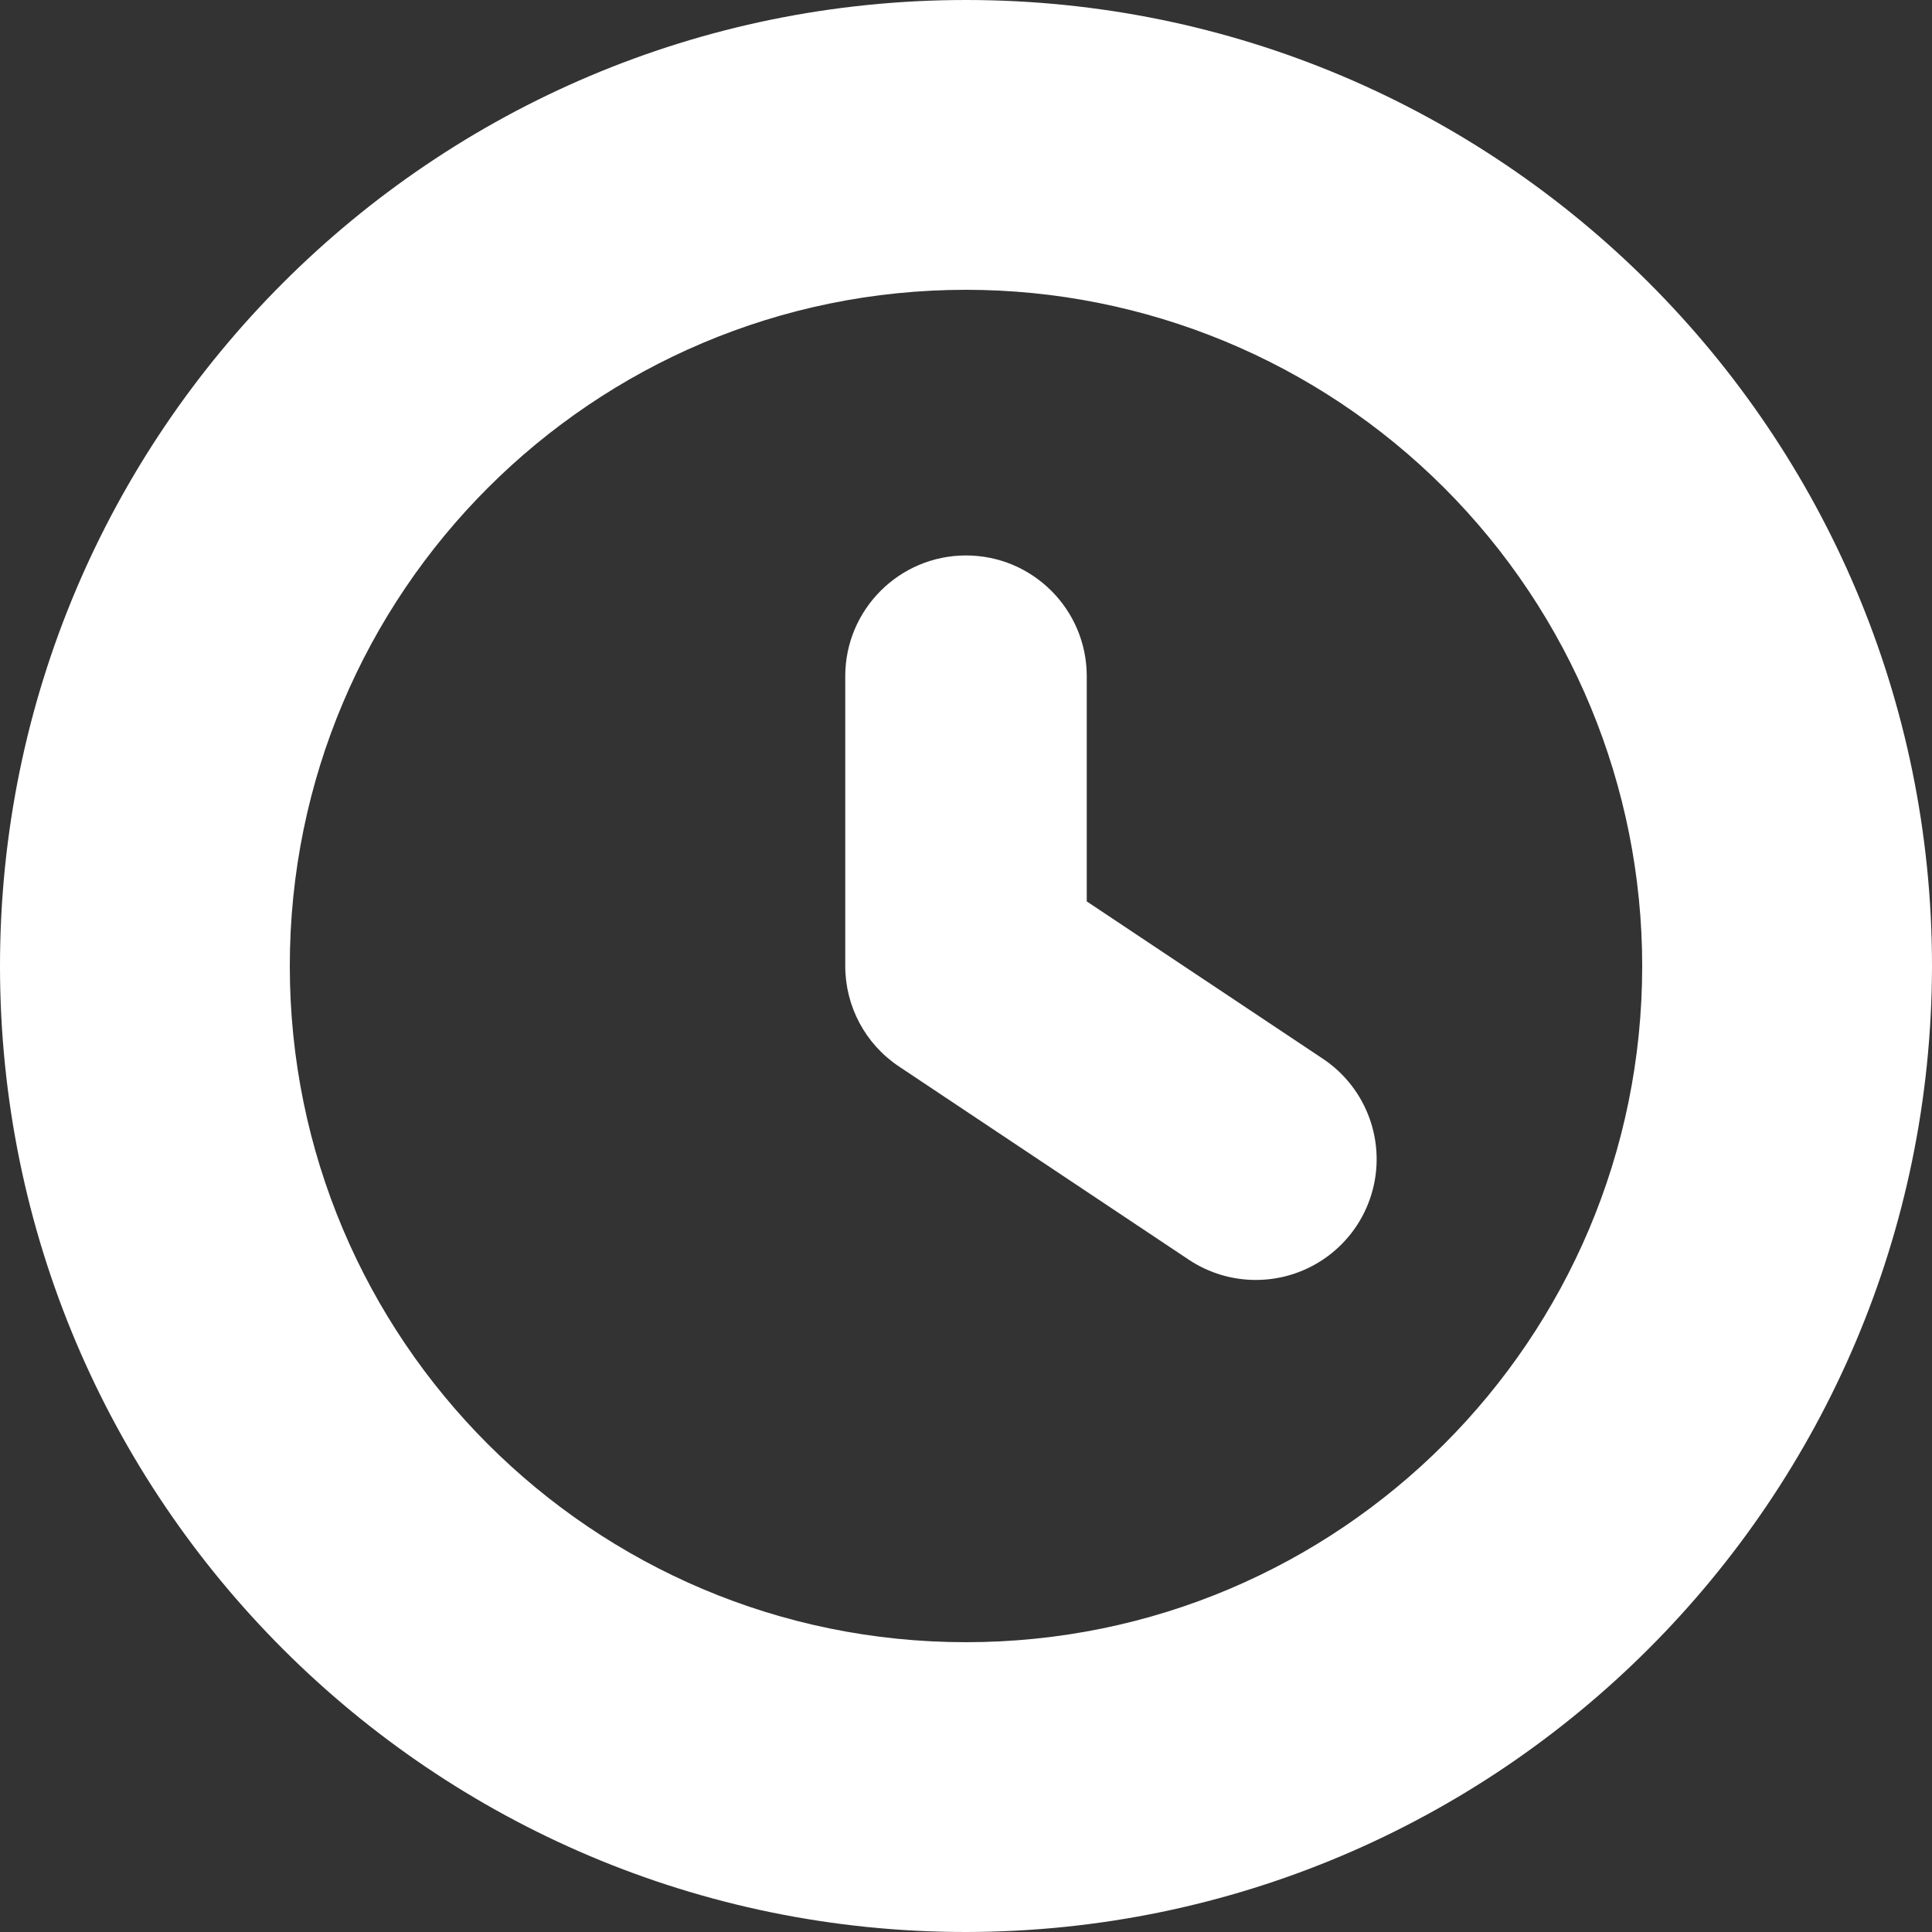
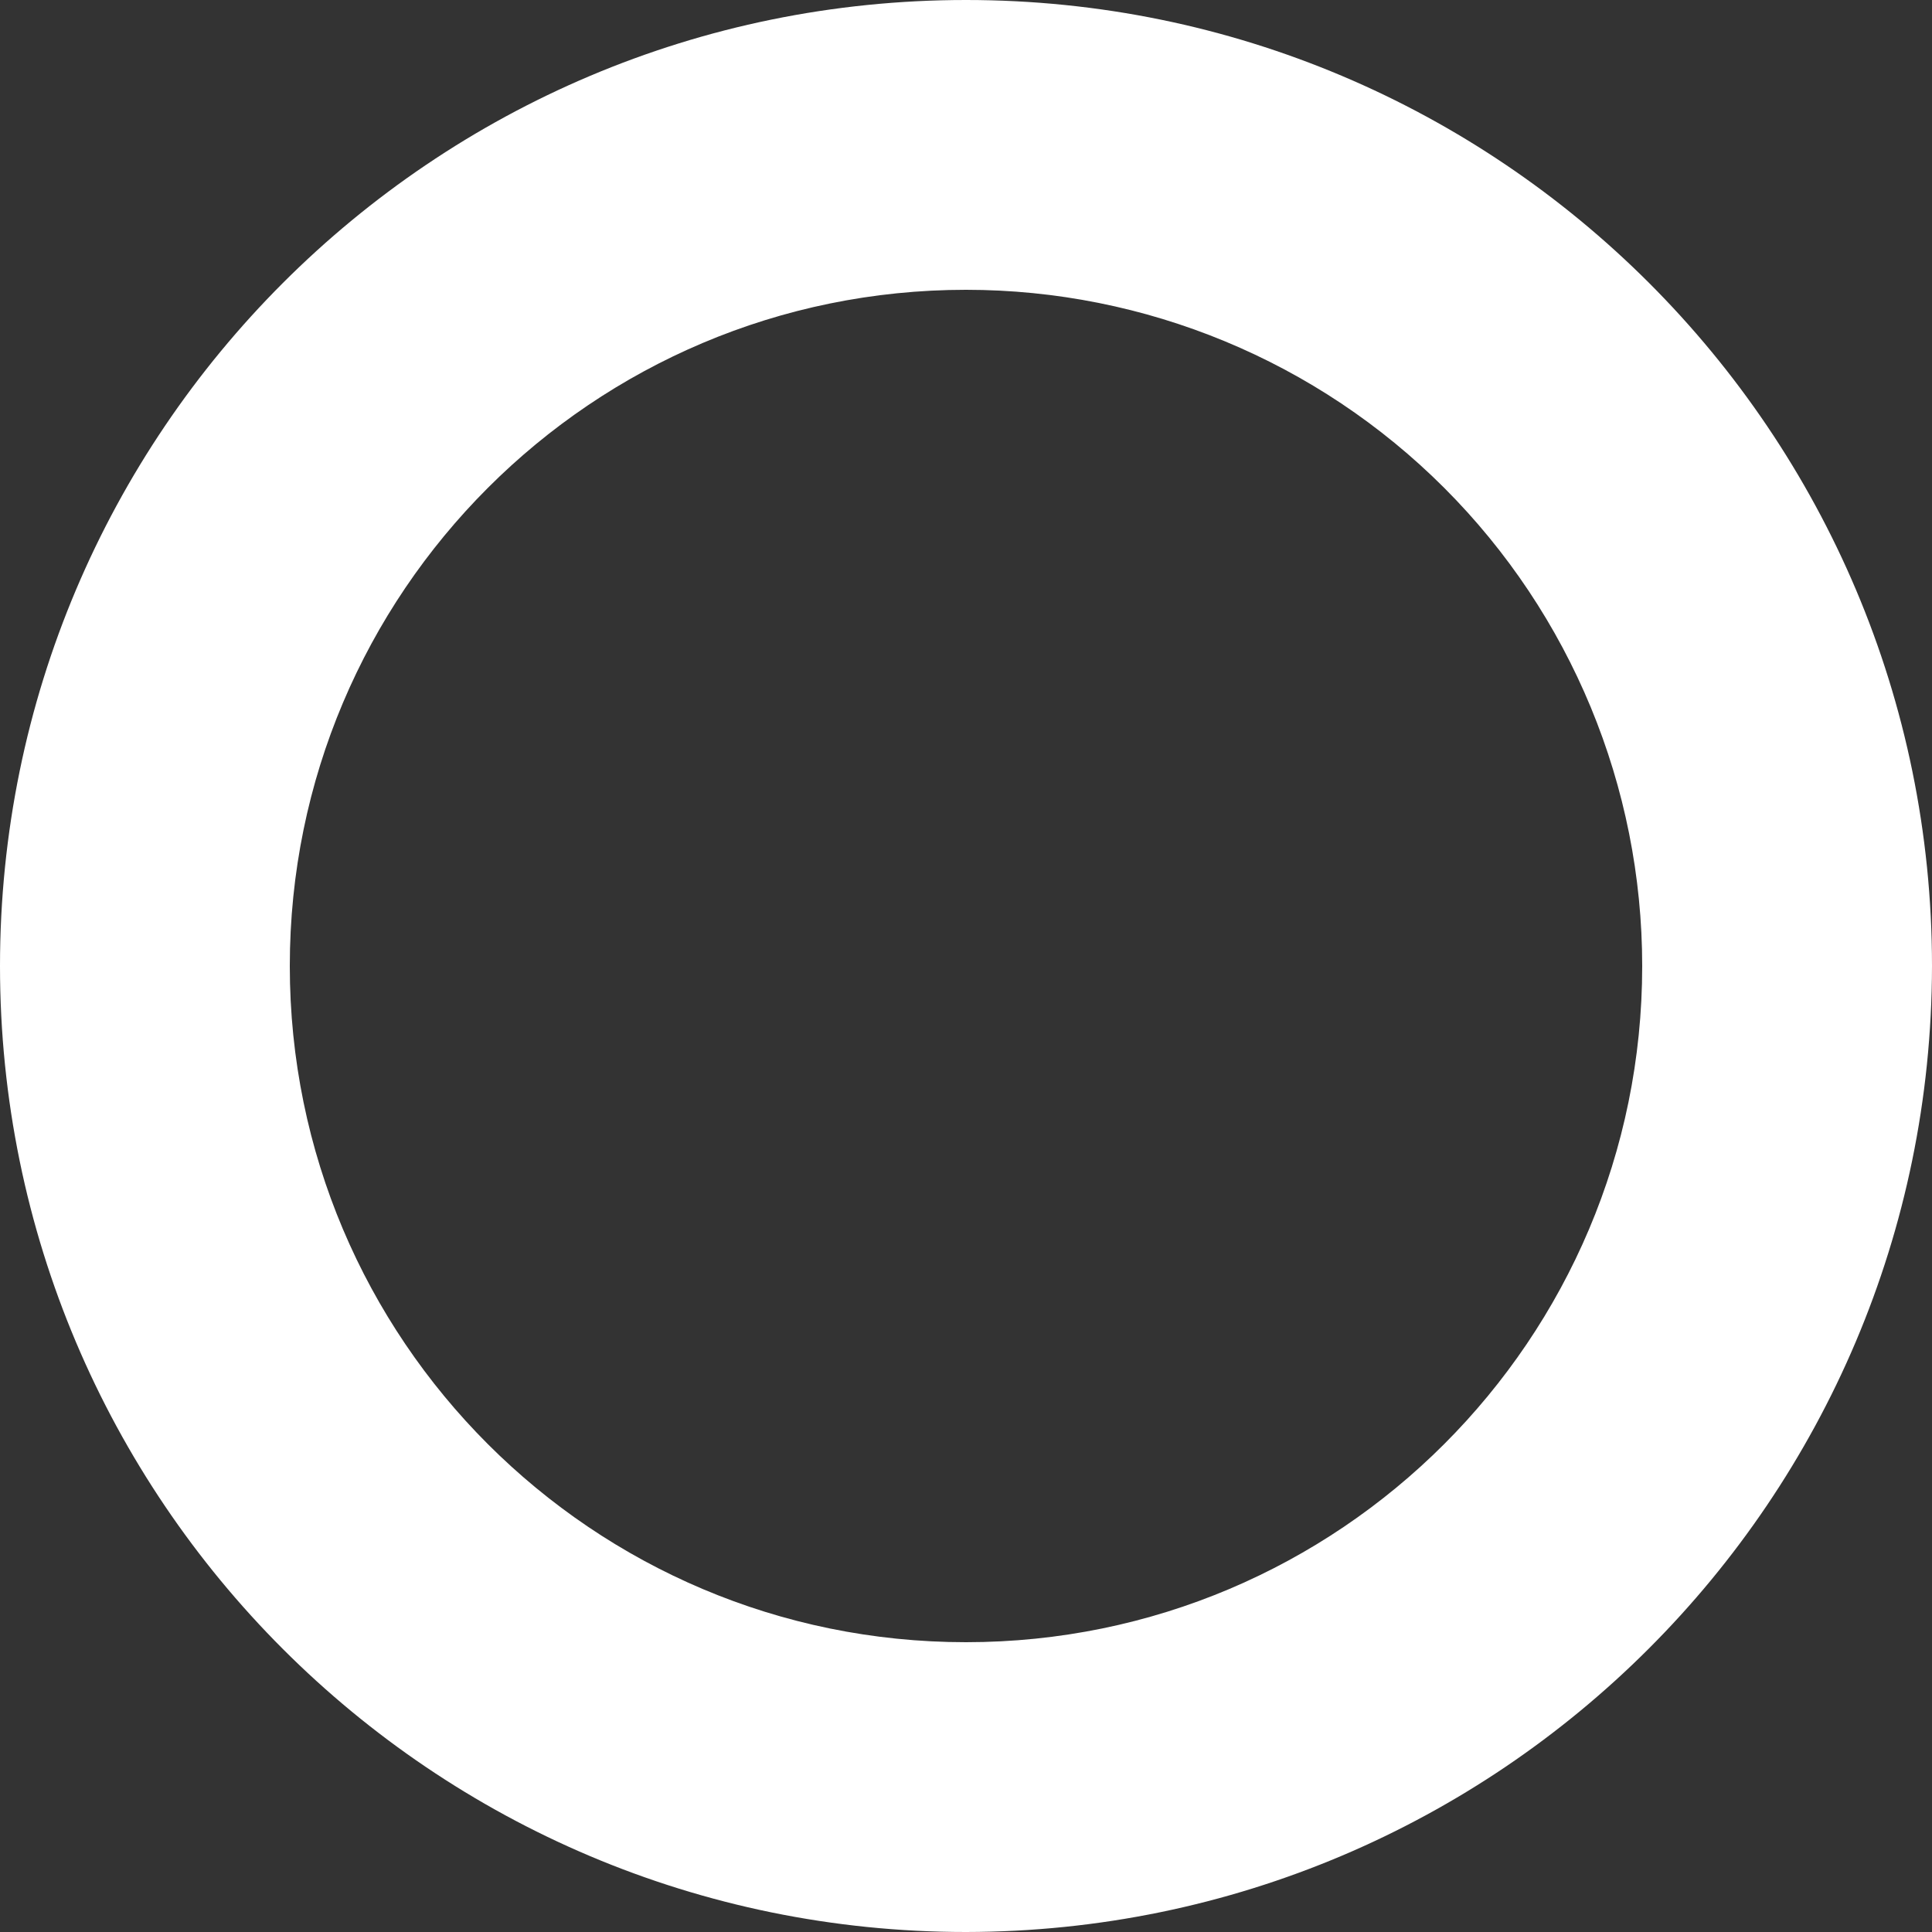
<svg xmlns="http://www.w3.org/2000/svg" width="14px" height="14px" viewBox="0 0 14 14" version="1.1">
  <rect x="0" y="0" width="14" height="14" fill="#333333" stroke="none" />
  <title>FE3961F3-66DA-4CA9-8686-402F02AFBAC6</title>
  <g id="🏆️-Tournament" stroke="none" stroke-width="1" fill="none" fill-rule="evenodd">
    <g id="State-description" transform="translate(-3477, -1115)" fill="#FFFFFF" fill-rule="nonzero">
      <g id="Group-4" transform="translate(3470, 1108)">
        <g id="Group-2" transform="translate(7, 7)">
          <path d="M7,14 C3.134,14 0,10.866 0,7 C0,3.134 3.134,0 7,0 C10.866,0 14,3.134 14,7 C13.995,10.864 10.864,13.995 7,14 Z M7,2.1 C4.294,2.1 2.1,4.294 2.1,7 C2.1,9.706 4.294,11.9 7,11.9 C9.706,11.9 11.9,9.706 11.9,7 C11.9,5.7 11.384,4.454 10.465,3.535 C9.546,2.616 8.3,2.1 7,2.1 Z" id="Shape" />
-           <path d="M9.1,9.275 C8.927,9.275 8.758,9.224 8.614,9.128 L6.514,7.728 C6.271,7.566 6.125,7.293 6.125,7 L6.125,4.9 C6.125,4.417 6.517,4.025 7,4.025 C7.483,4.025 7.875,4.417 7.875,4.9 L7.875,6.532 L9.586,7.672 C9.907,7.886 10.05,8.285 9.938,8.654 C9.826,9.023 9.486,9.275 9.1,9.275 L9.1,9.275 Z" id="Path" />
        </g>
      </g>
    </g>
  </g>
</svg>